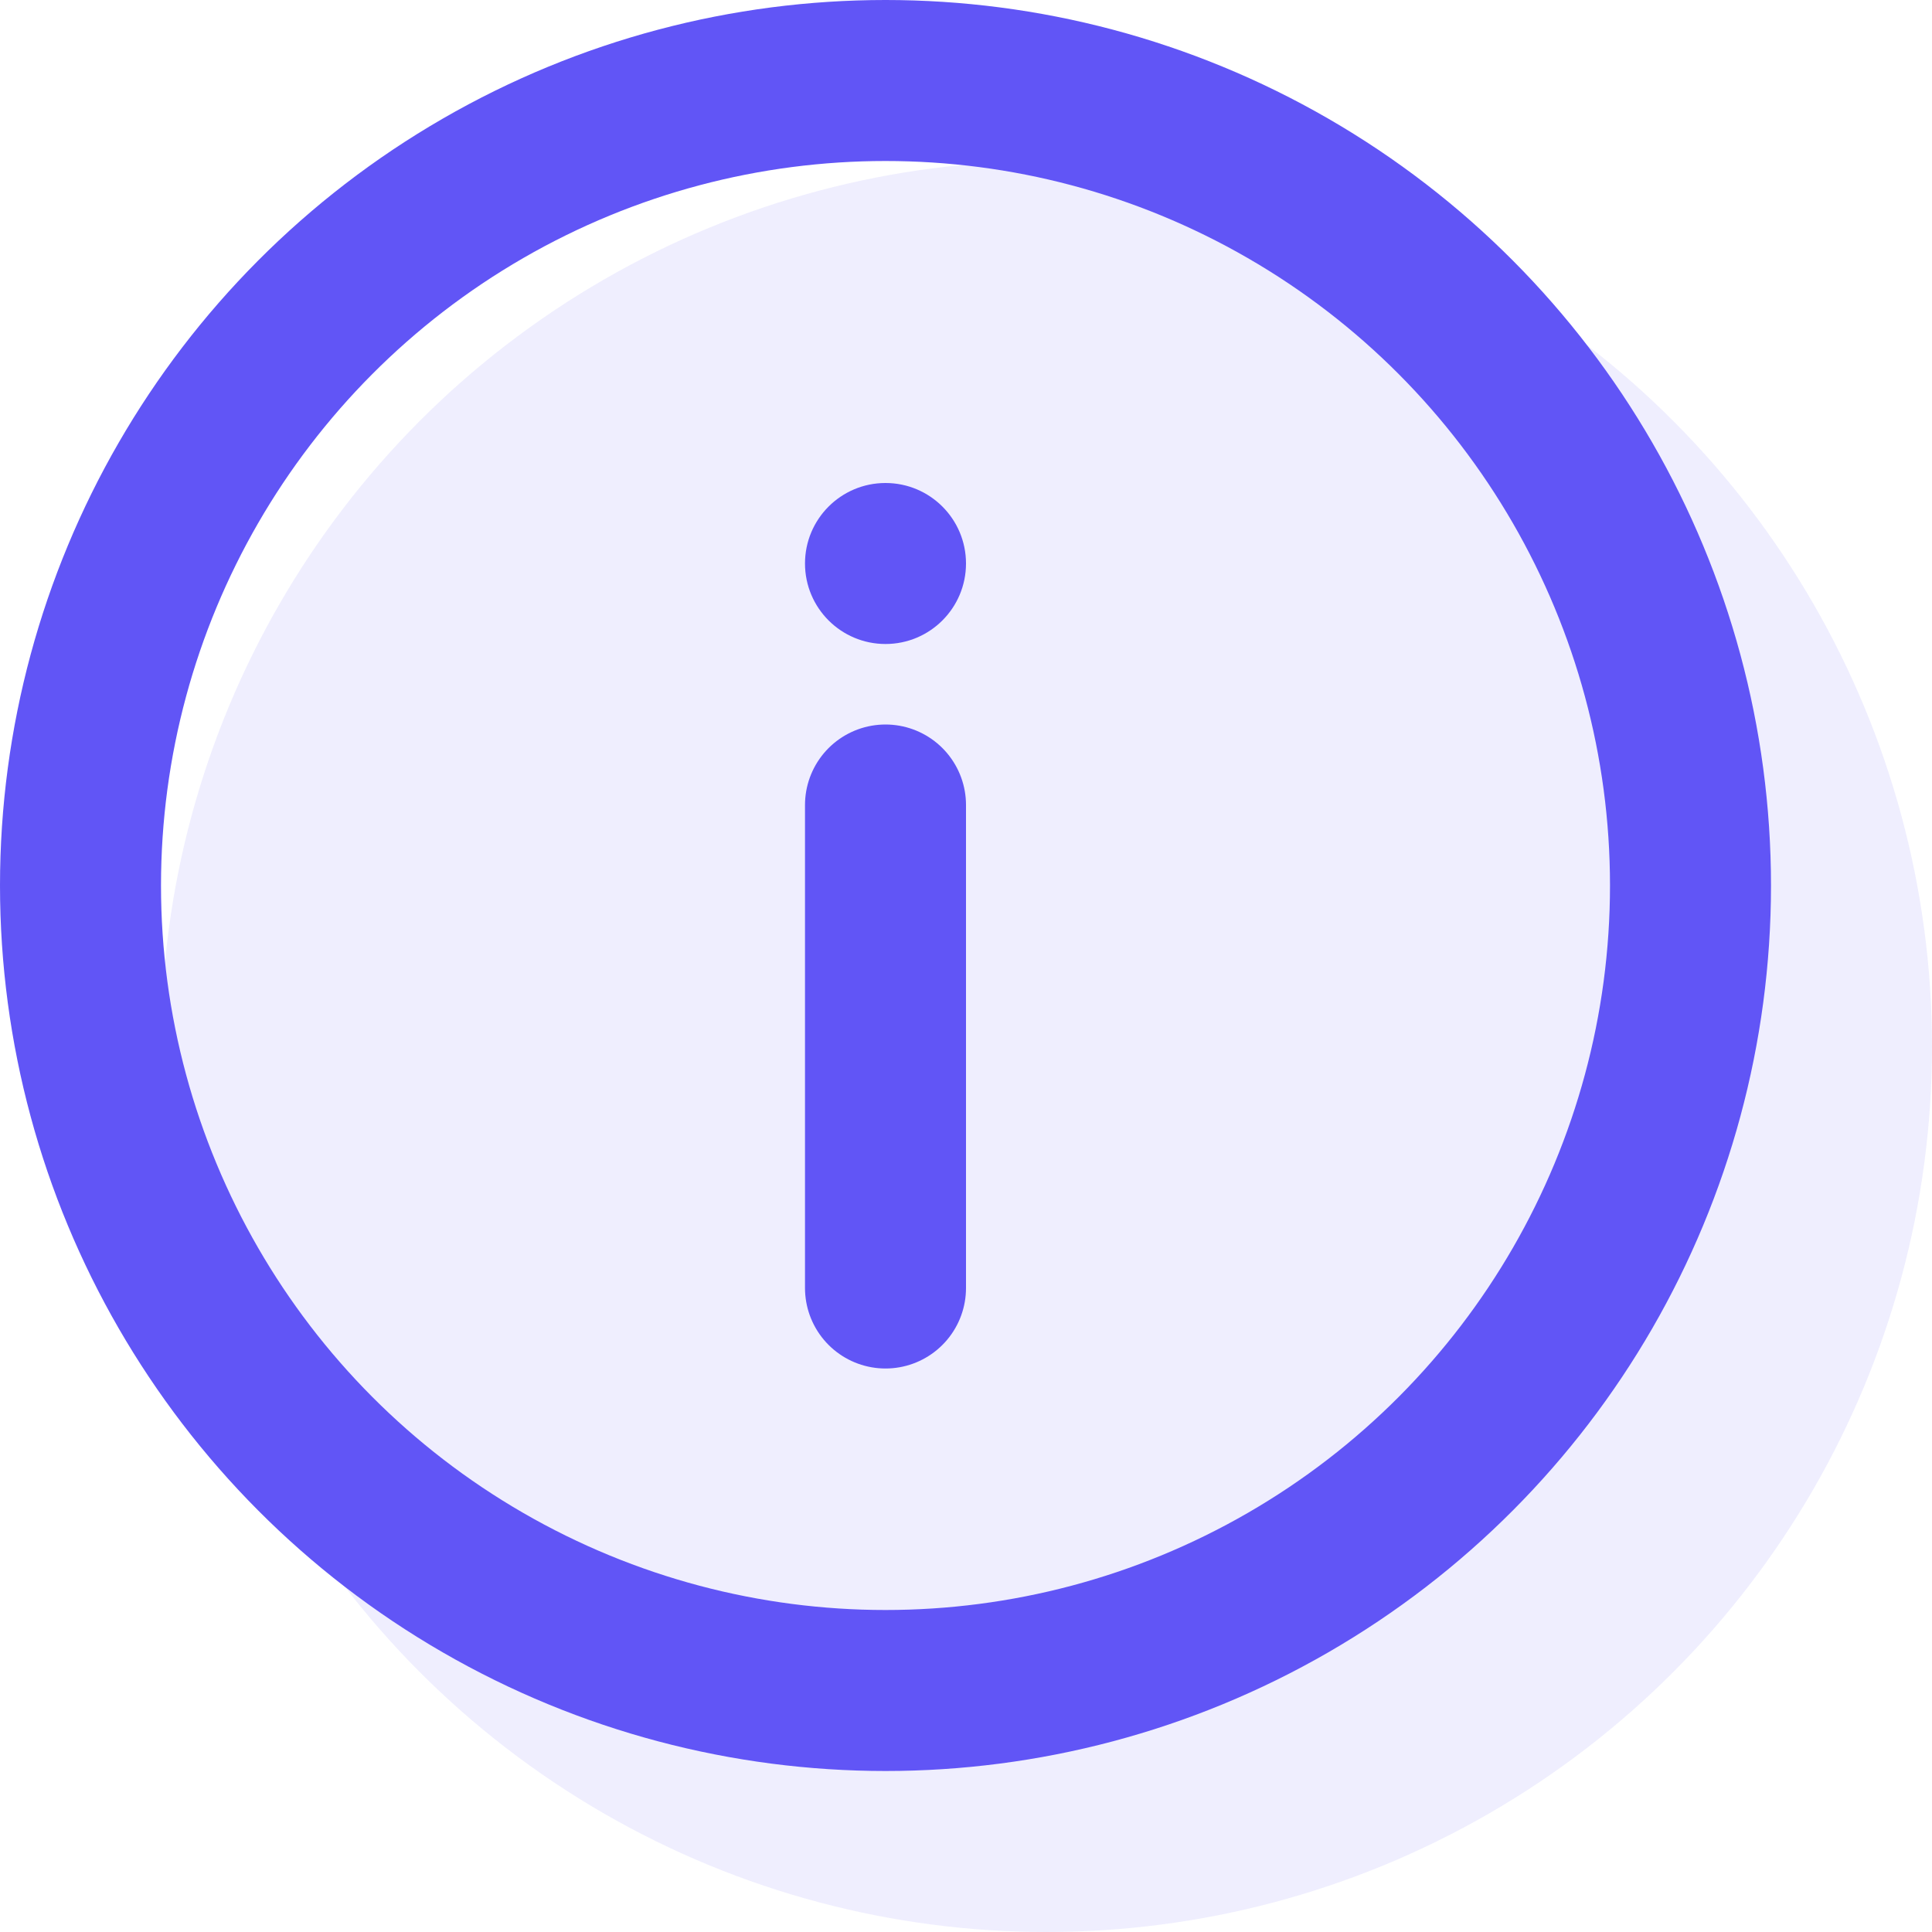
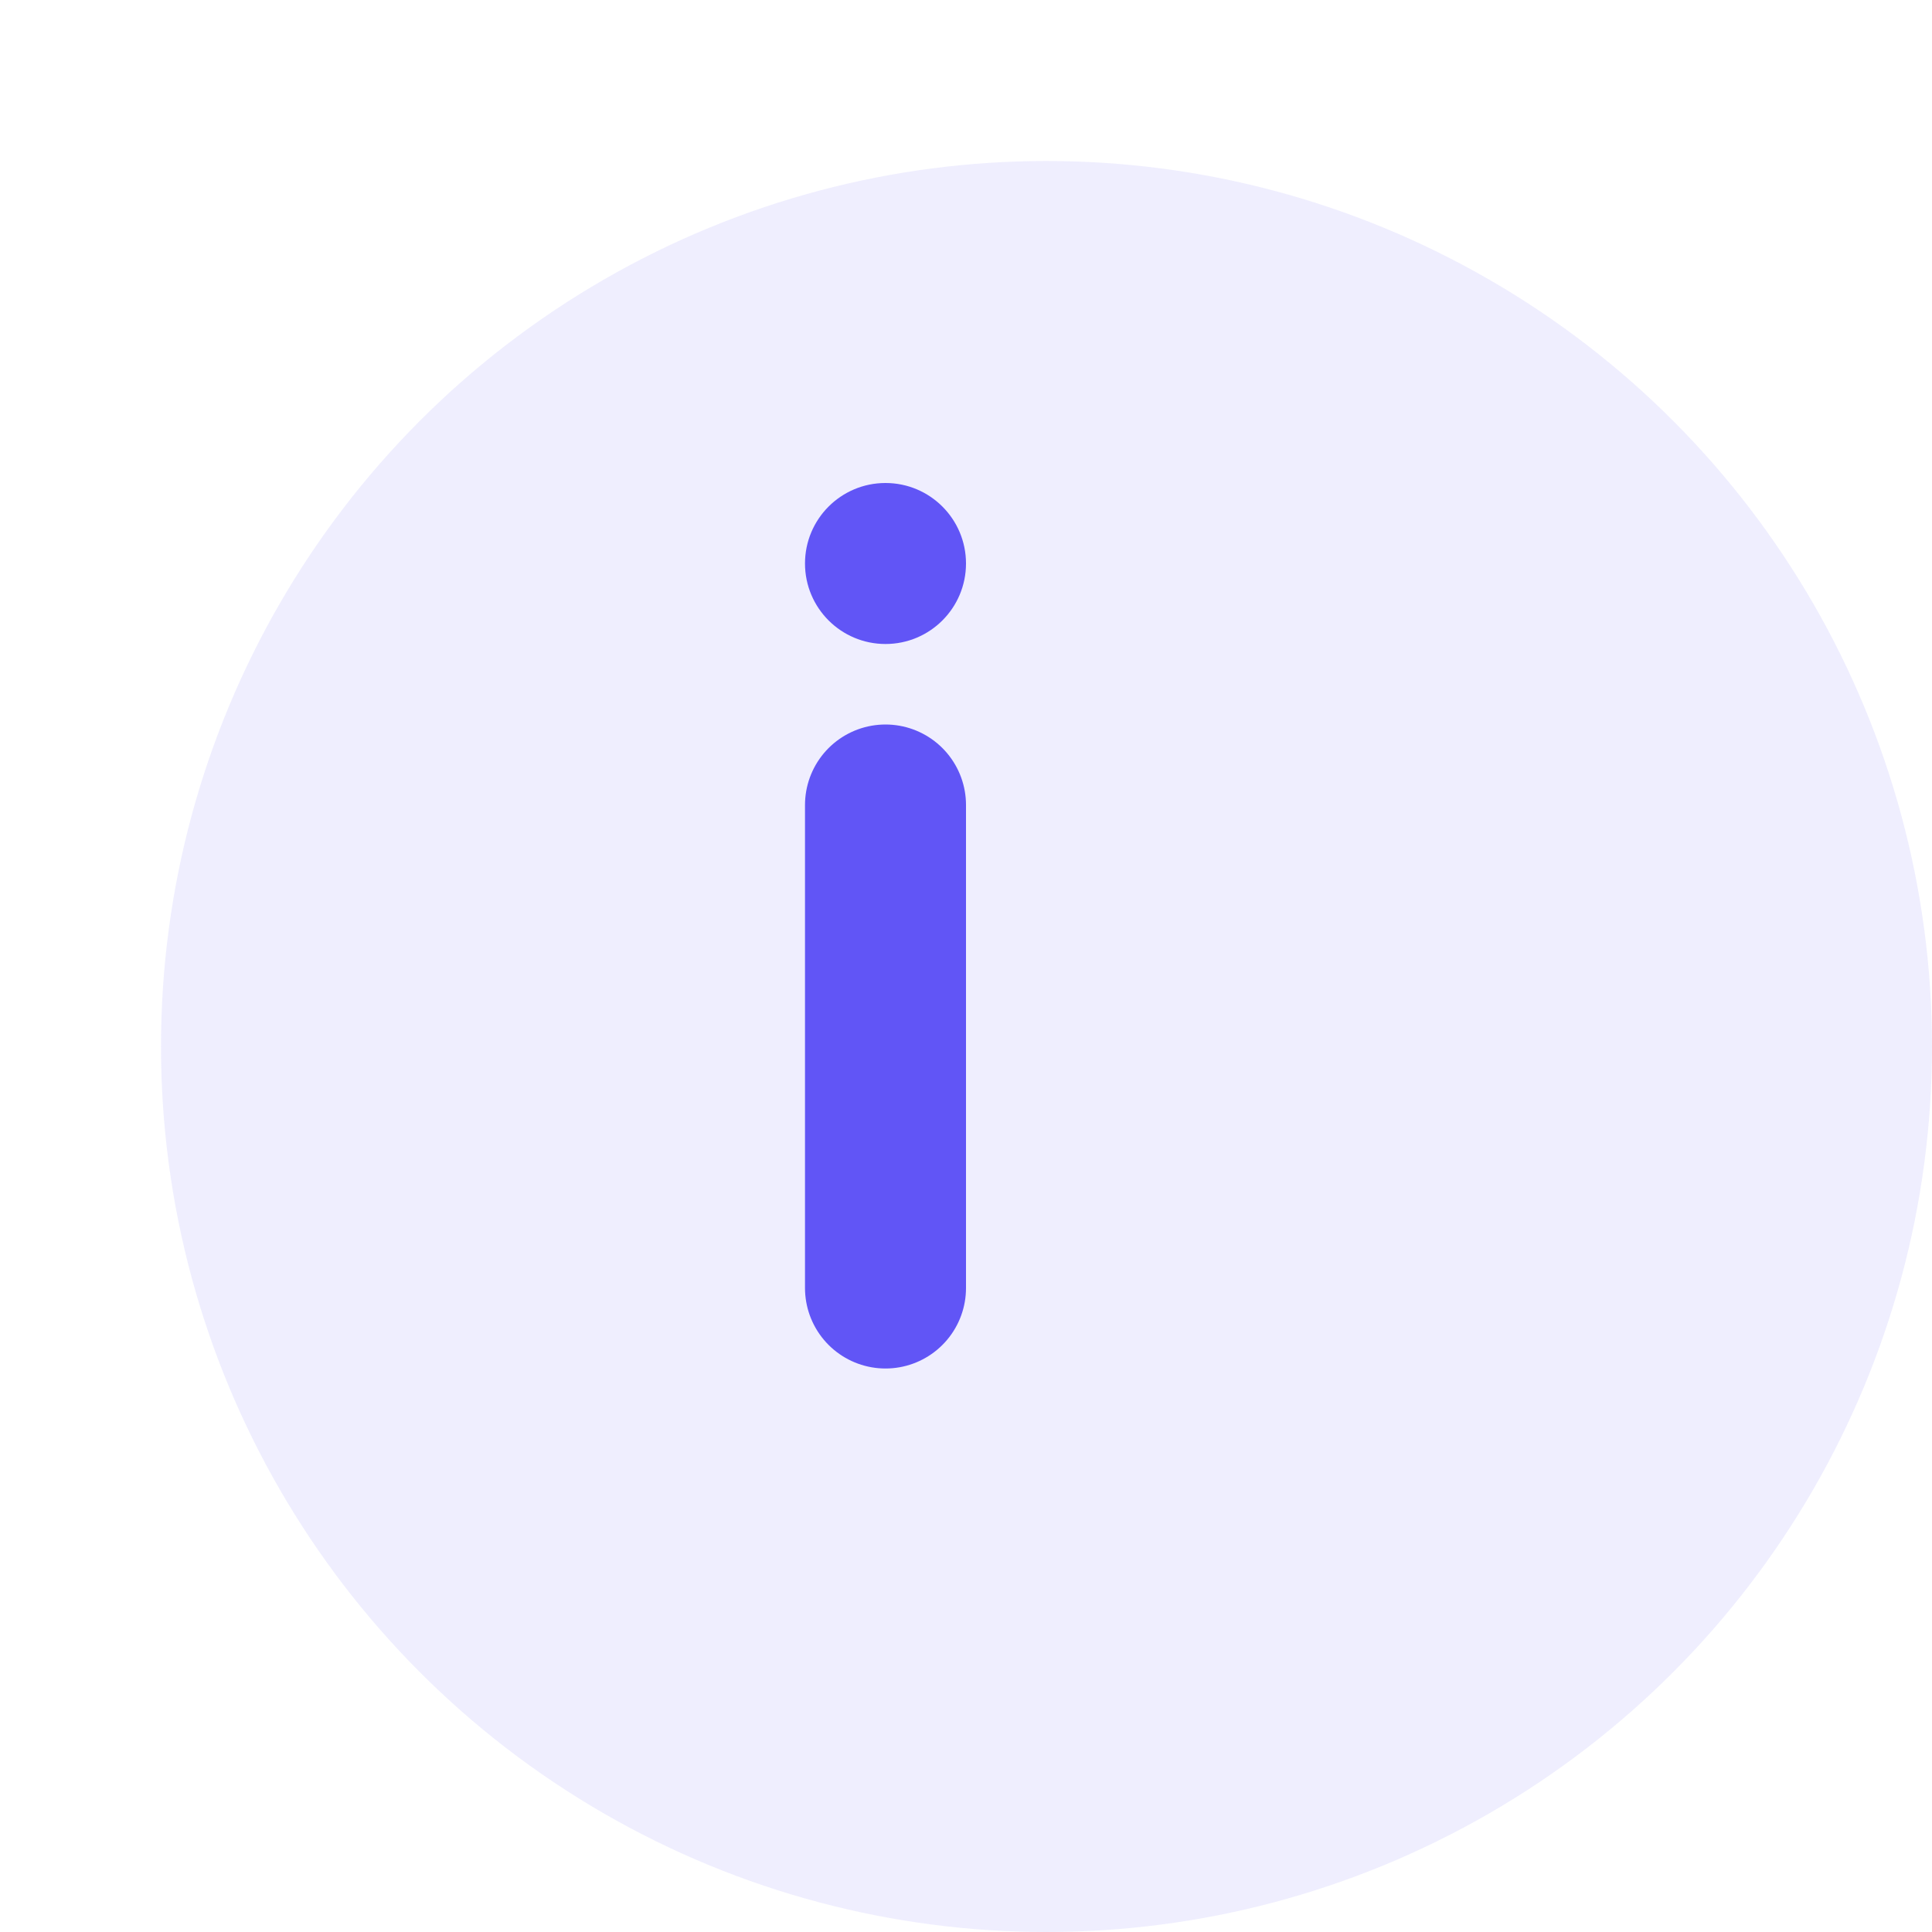
<svg xmlns="http://www.w3.org/2000/svg" width="24" height="24" viewBox="0 0 24 24" fill="none">
  <g clip-path="url(#clip0_2835_78370)">
    <circle opacity="0.1" cx="13" cy="13" r="11" fill="#6155F6" />
-     <circle cx="11" cy="11" r="10" stroke="#6155F6" stroke-width="2" />
    <line x1="11" y1="10" x2="11" y2="16" stroke="#6155F6" stroke-width="2" stroke-linecap="round" />
    <circle cx="11" cy="7" r="1" fill="#6155F6" />
  </g>
  <defs>
    <clipPath id="clip0_2835_78370">
      <rect width="24" height="24" fill="white" />
    </clipPath>
  </defs>
</svg>